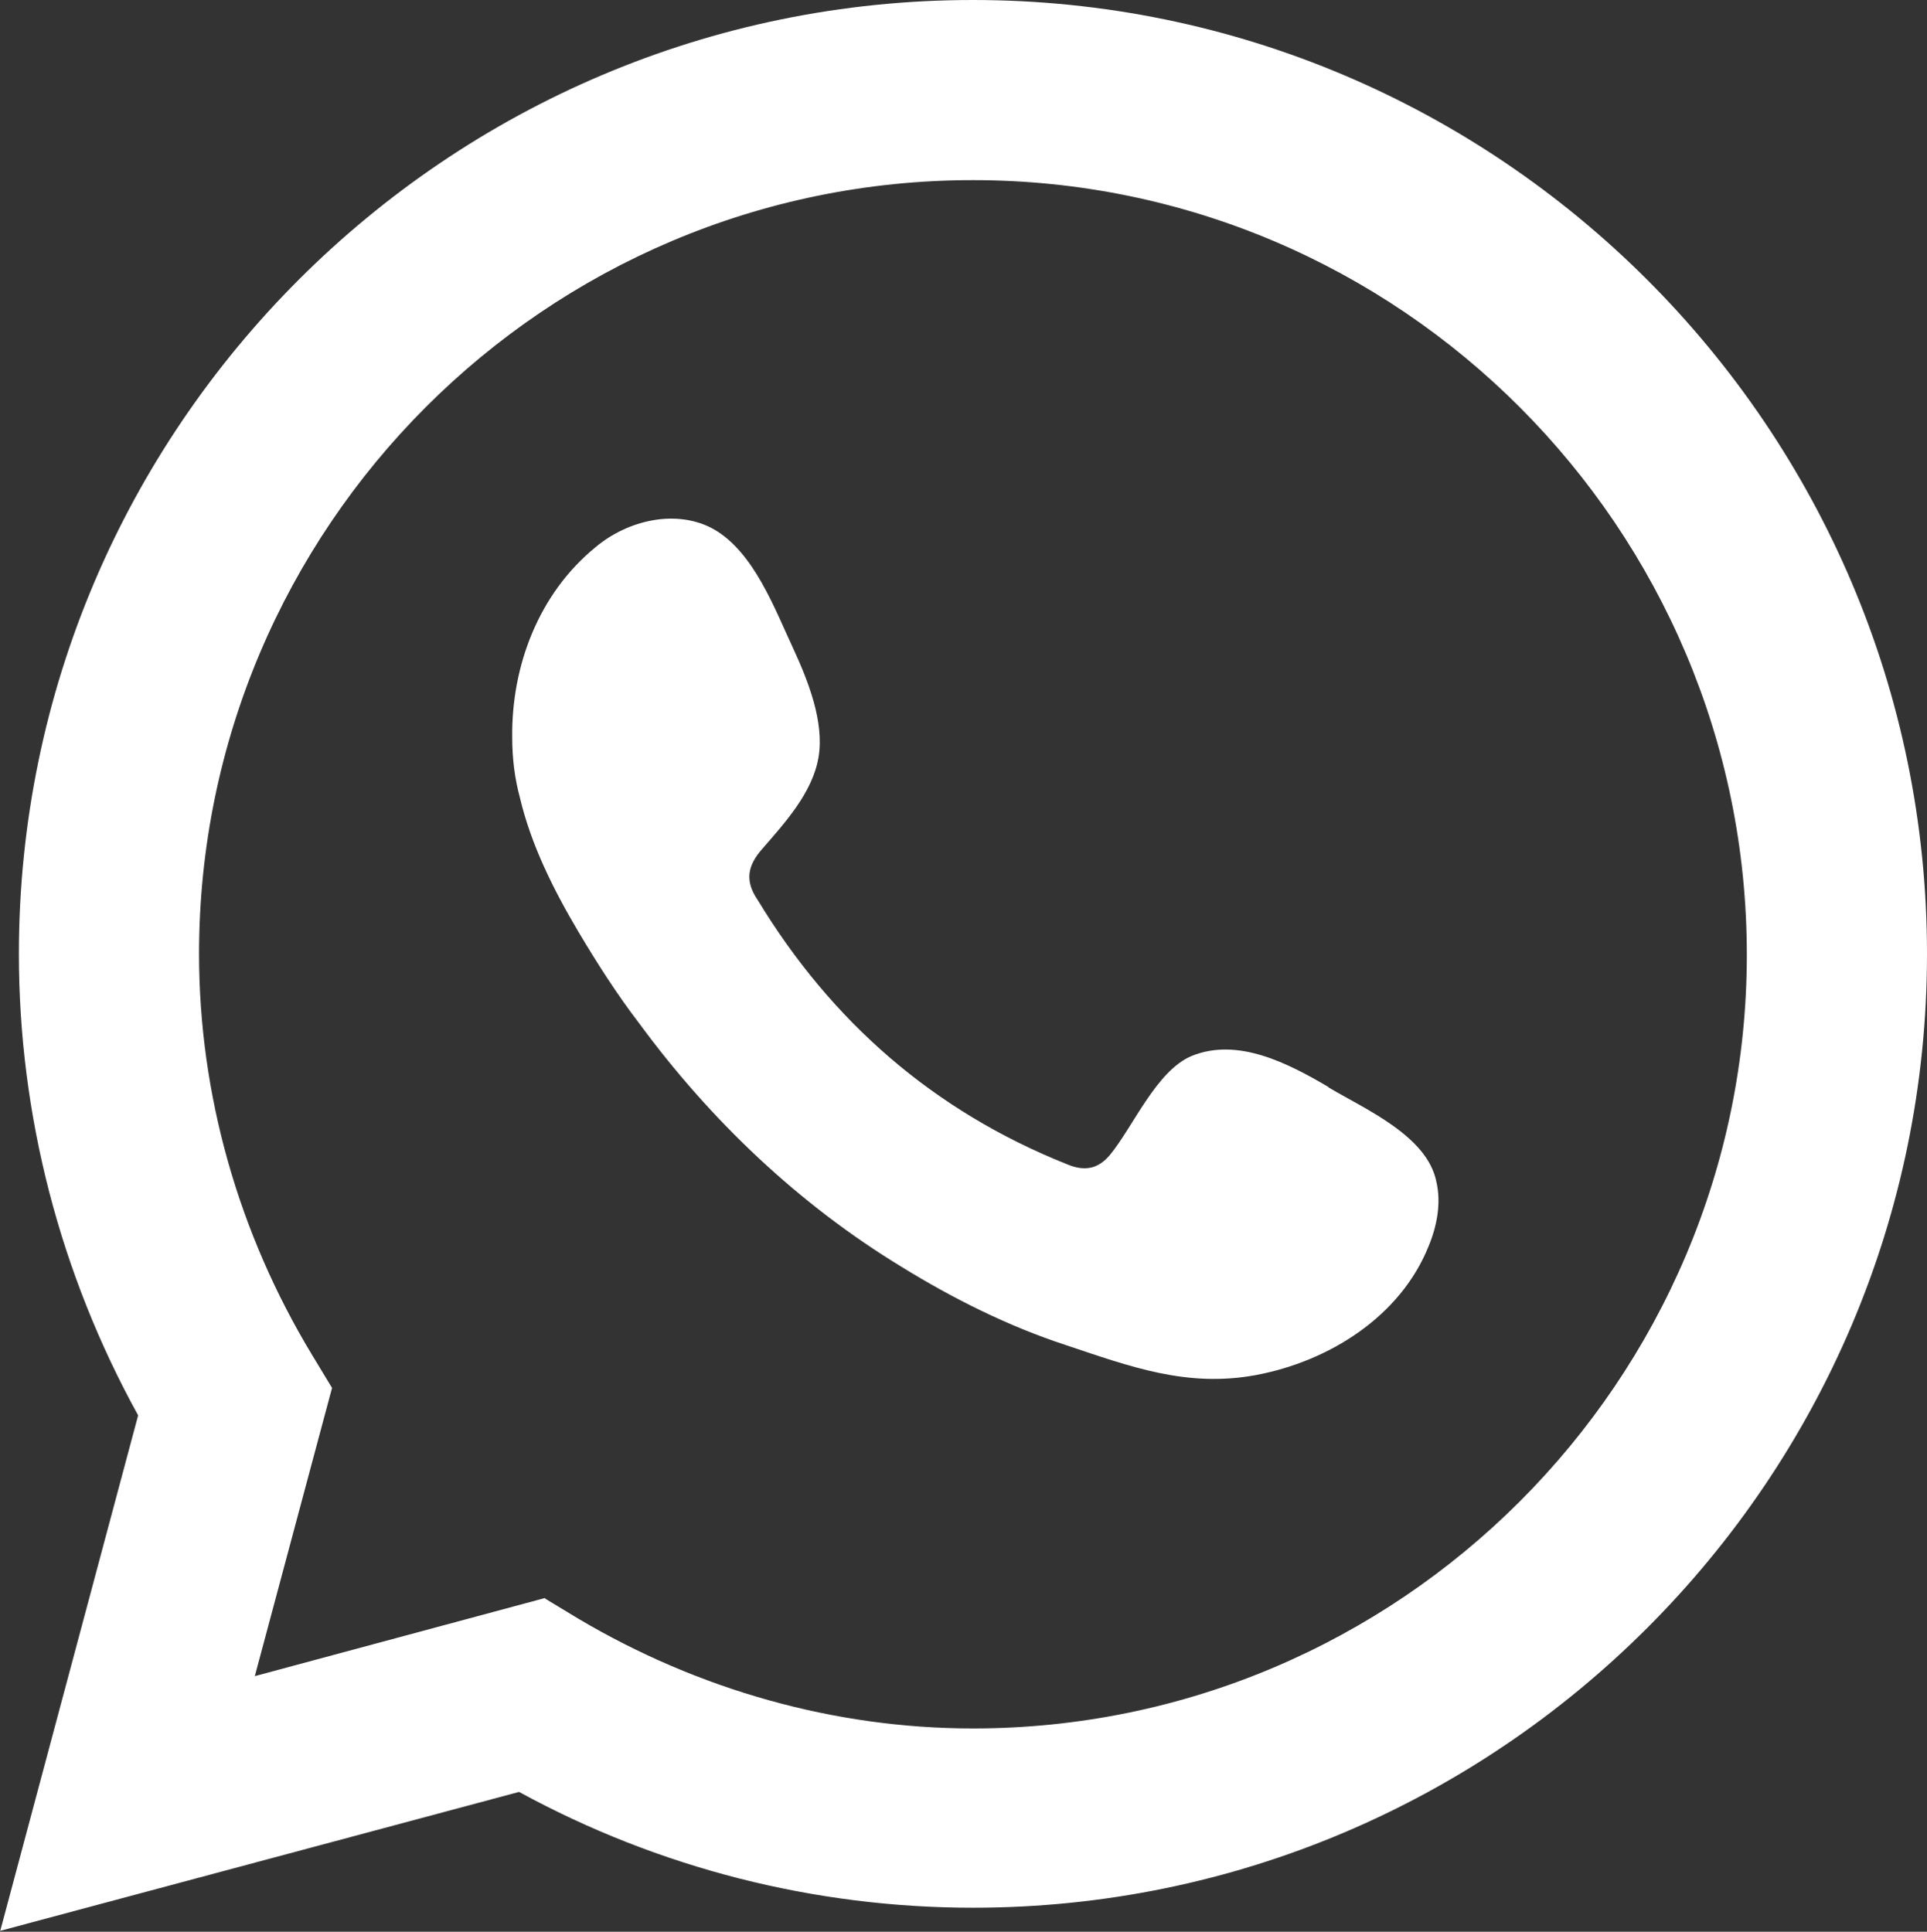
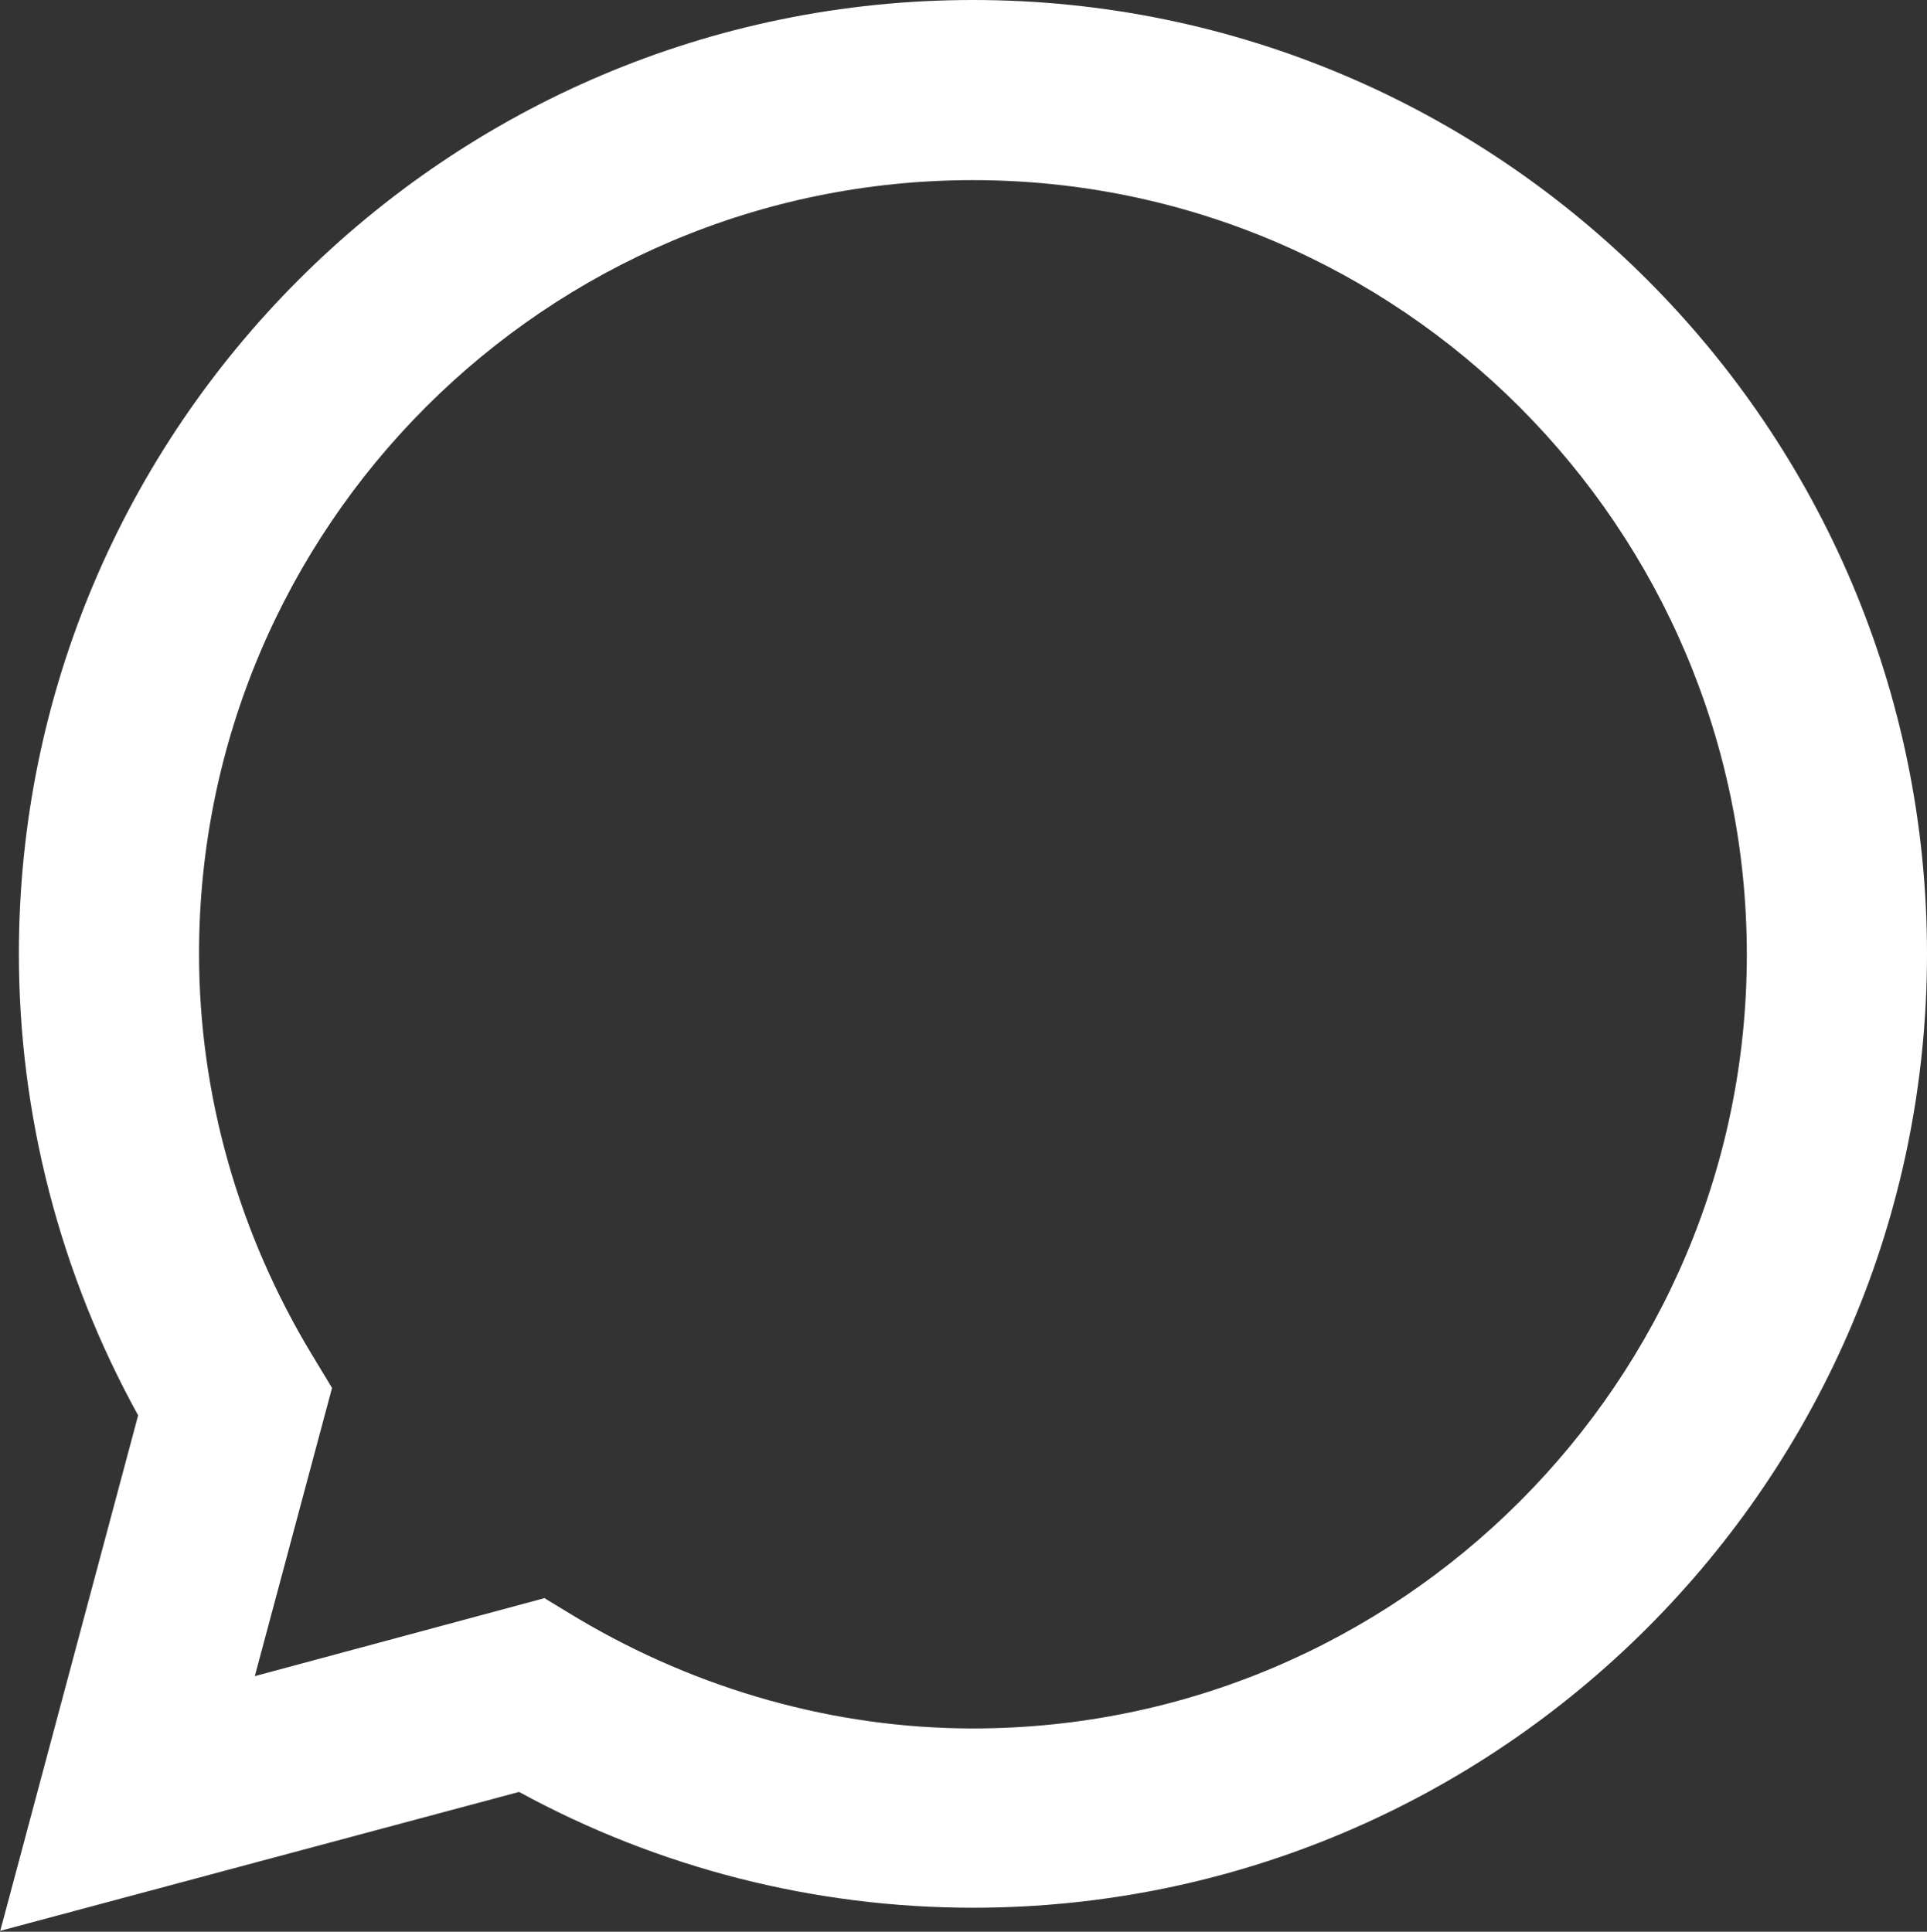
<svg xmlns="http://www.w3.org/2000/svg" id="a" viewBox="0 0 22.46 22.52">
  <rect x="0" y="0" width="22.46" height="22.52" fill="#333333" stroke="none" />
  <defs>
    <style>.b,.c{fill:#fff;}.c{fill-rule:evenodd;}</style>
  </defs>
  <path class="b" d="M0,22.52l1.61-6.02C.7,14.85,.22,13,.22,11.12,.22,4.99,5.21,0,11.34,0s11.12,4.99,11.12,11.12-4.99,11.12-11.12,11.12c-1.84,0-3.66-.46-5.29-1.35l-6.05,1.62Zm6.36-3.88l.38,.23c1.4,.83,2.99,1.28,4.6,1.28,4.97,0,9.02-4.05,9.02-9.02S16.32,2.1,11.34,2.1,2.32,6.15,2.32,11.12c0,1.64,.46,3.26,1.32,4.68l.23,.38-.9,3.36,3.38-.91Z" />
-   <path class="c" d="M15.48,12.67c-.46-.27-1.05-.58-1.59-.36-.41,.17-.68,.82-.95,1.15-.14,.17-.3,.2-.51,.11-1.55-.62-2.74-1.66-3.6-3.08-.15-.22-.12-.4,.06-.6,.26-.3,.58-.65,.65-1.06,.07-.41-.12-.89-.29-1.26-.22-.47-.46-1.13-.93-1.4-.43-.24-1-.11-1.38,.21-.66,.54-.98,1.38-.97,2.22,0,.24,.03,.48,.09,.7,.13,.55,.39,1.07,.68,1.56,.22,.37,.45,.73,.71,1.07,.83,1.13,1.86,2.11,3.06,2.84,.6,.37,1.24,.69,1.91,.91,.75,.25,1.41,.5,2.22,.35,.85-.16,1.68-.68,2.01-1.5,.1-.24,.15-.51,.09-.76-.11-.53-.83-.84-1.25-1.09Z" />
</svg>